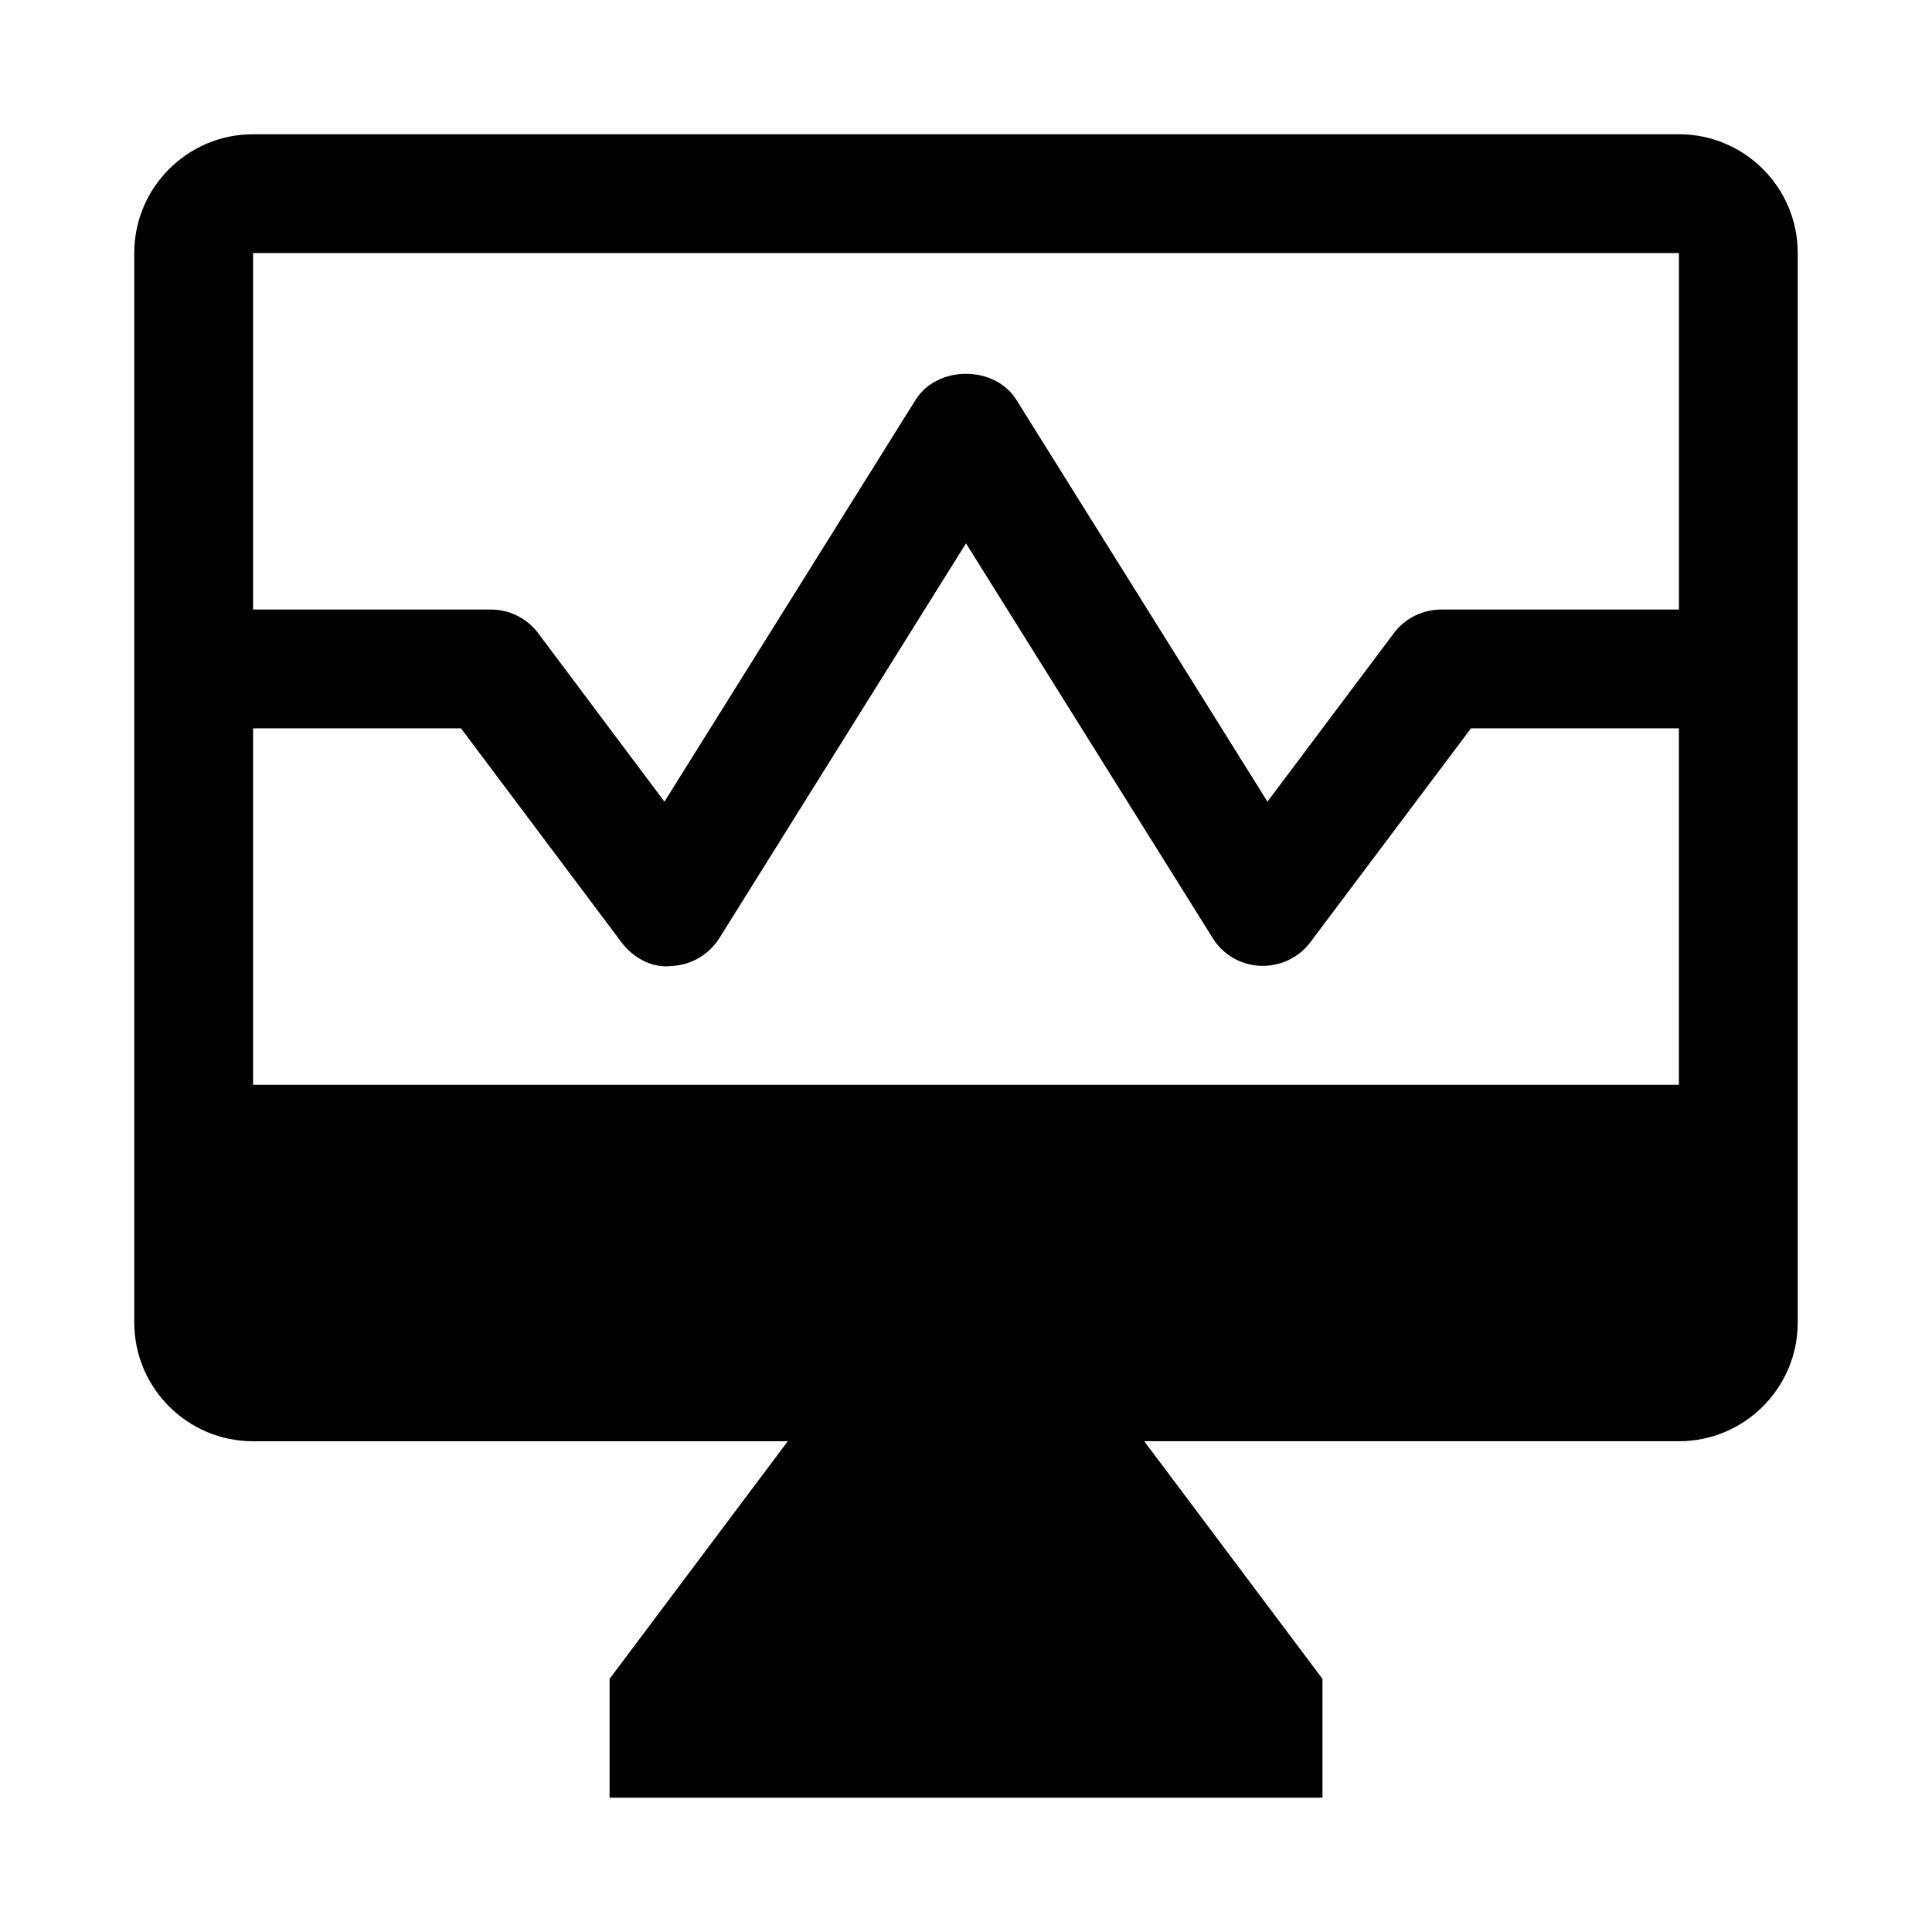
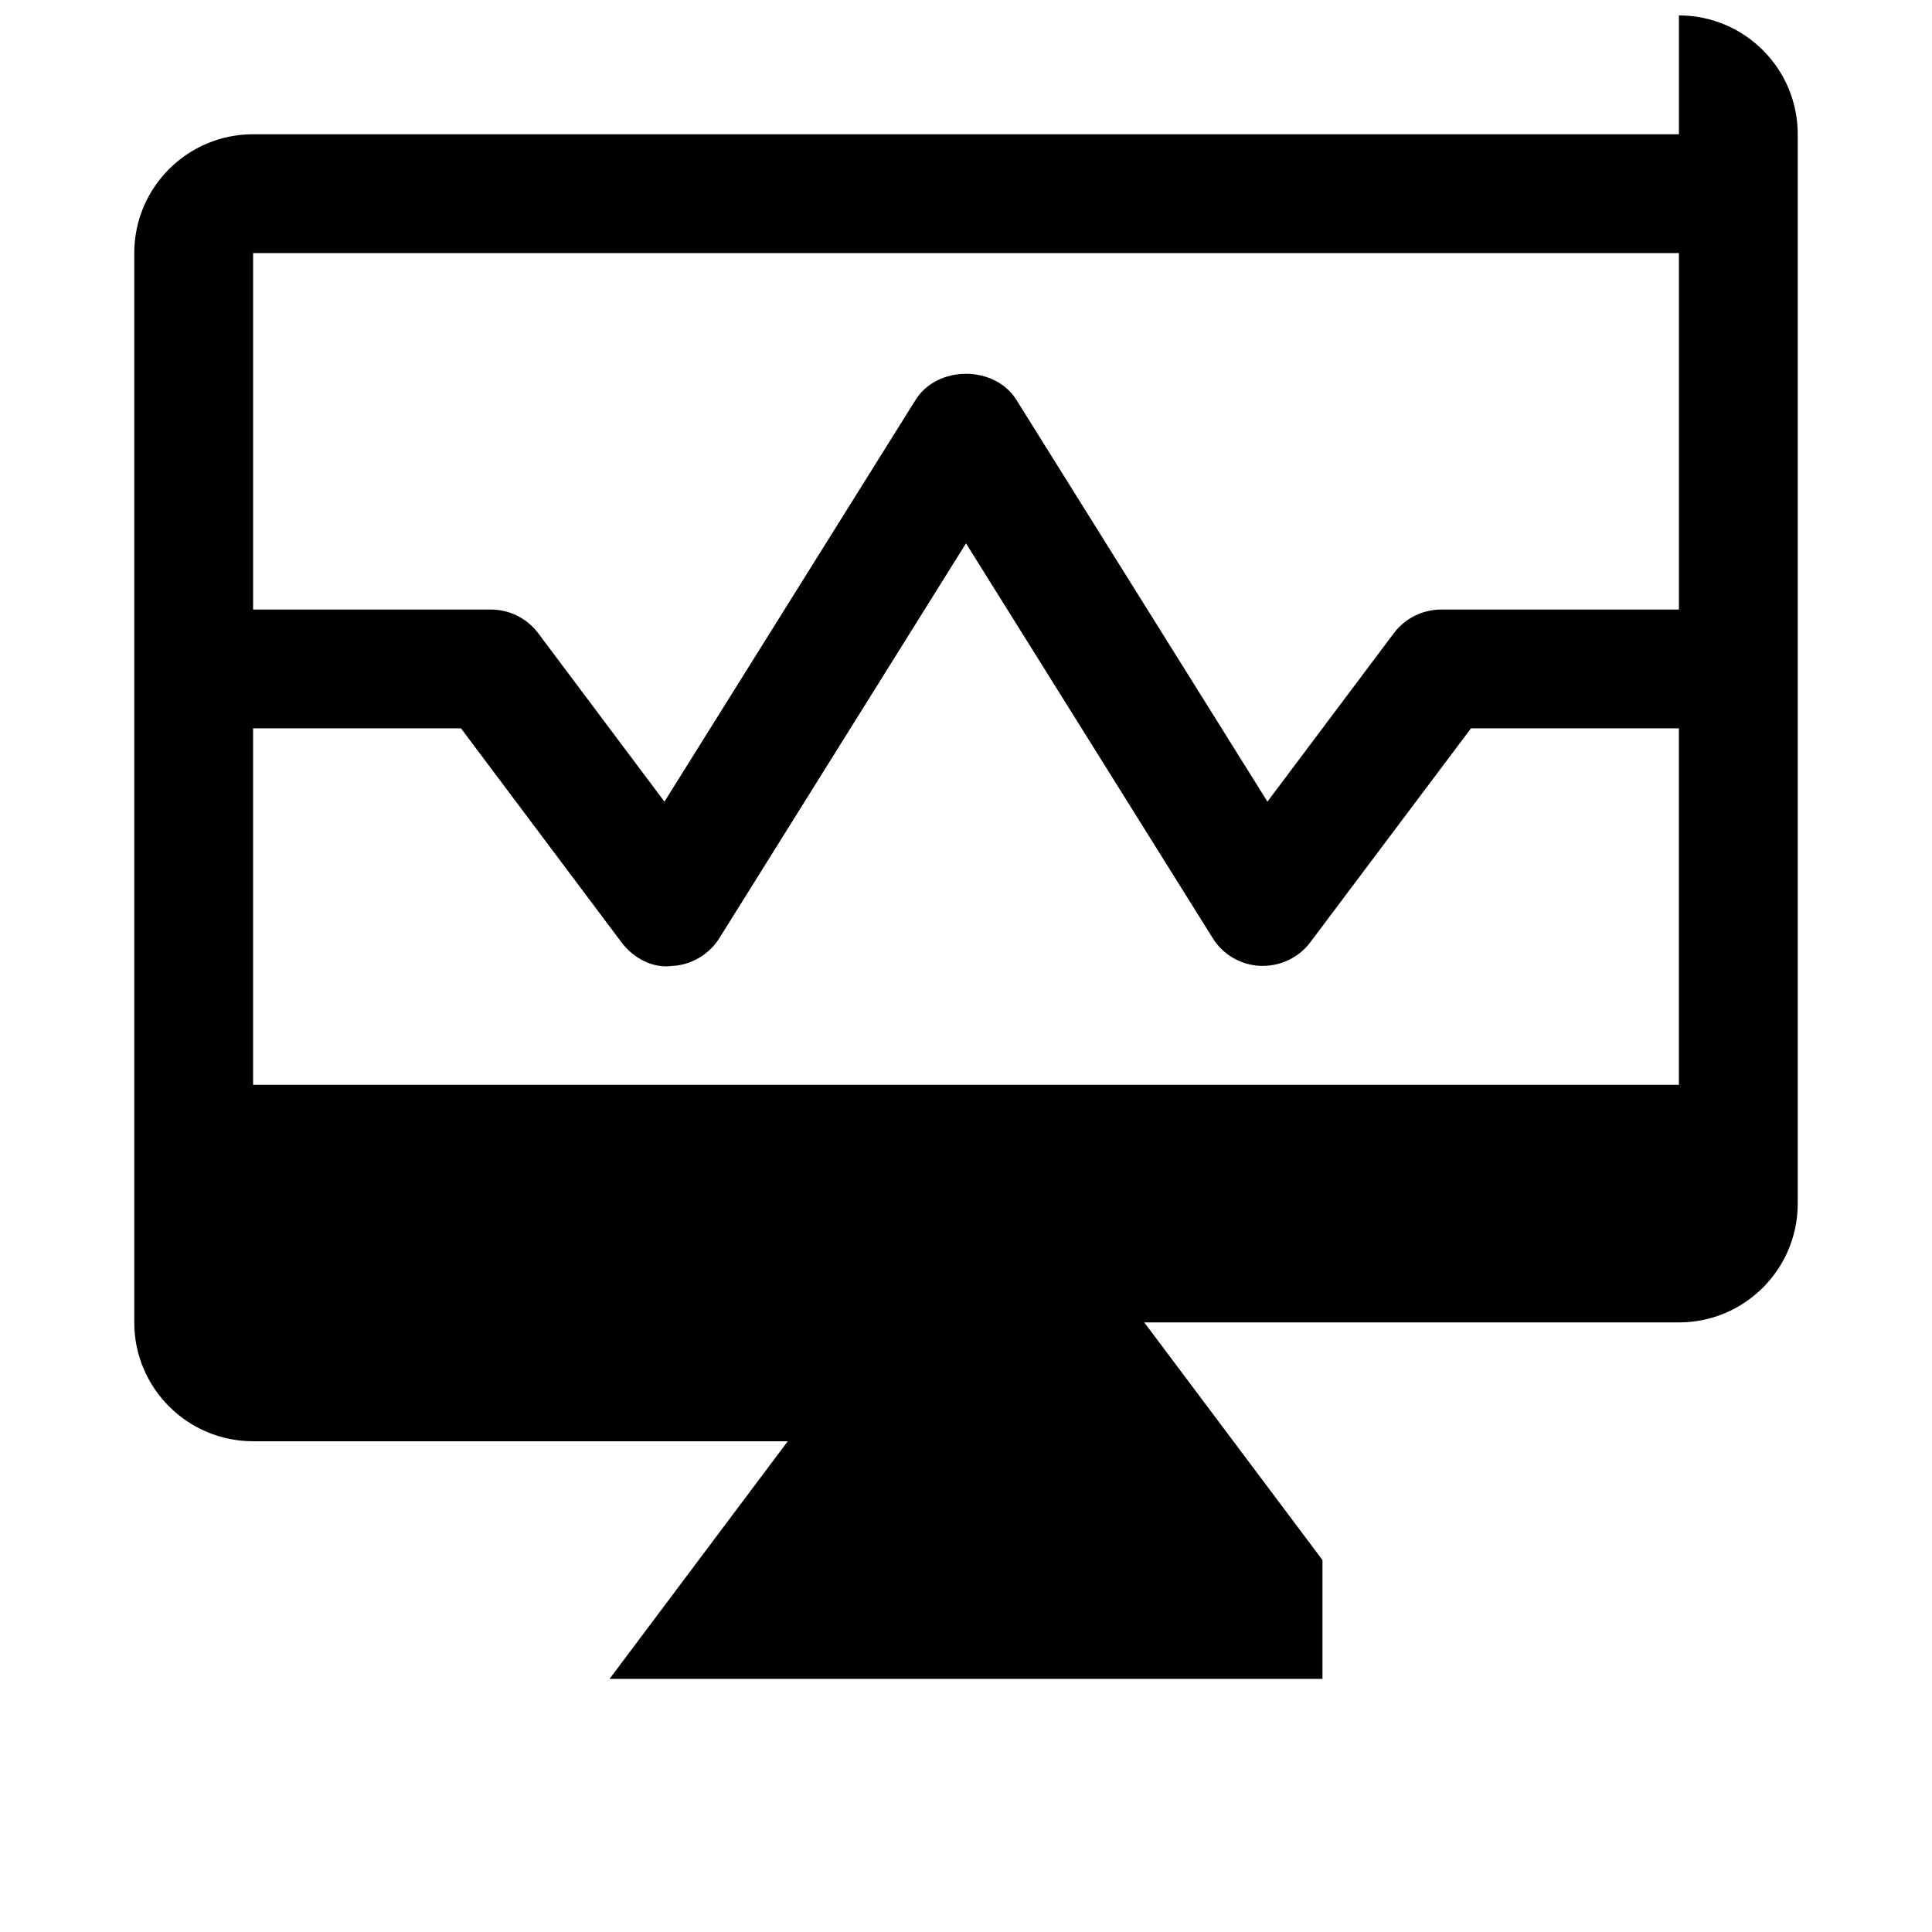
<svg xmlns="http://www.w3.org/2000/svg" fill="#000000" width="800px" height="800px" version="1.1" viewBox="144 144 512 512">
-   <path d="m588.93 179.58h-377.86c-17.383 0-31.488 14.105-31.488 31.488v283.39c0 17.383 14.105 31.488 31.488 31.488h141.7l-47.23 62.973v31.488h188.93v-31.488l-47.23-62.977h141.69c17.383 0 31.488-14.105 31.488-31.488v-283.39c0-17.383-14.105-31.488-31.488-31.488zm0 31.488v94.465h-62.977c-4.945 0-9.637 2.332-12.594 6.297l-33.473 44.617-66.535-106.49c-5.762-9.195-20.941-9.195-26.703 0l-66.562 106.49-33.441-44.617c-2.961-3.969-7.652-6.297-12.594-6.297h-62.977v-94.465zm-377.86 220.42v-94.465h55.105l42.508 56.676c3.117 4.156 8.156 6.93 13.258 6.301 5.195-0.219 9.918-2.992 12.691-7.367l65.367-104.64 65.371 104.6c2.738 4.41 7.496 7.18 12.66 7.367h0.66c4.945 0 9.637-2.332 12.594-6.297l42.539-56.645h55.102v94.465z" />
+   <path d="m588.93 179.58h-377.86c-17.383 0-31.488 14.105-31.488 31.488v283.39c0 17.383 14.105 31.488 31.488 31.488h141.7l-47.23 62.973h188.93v-31.488l-47.23-62.977h141.69c17.383 0 31.488-14.105 31.488-31.488v-283.39c0-17.383-14.105-31.488-31.488-31.488zm0 31.488v94.465h-62.977c-4.945 0-9.637 2.332-12.594 6.297l-33.473 44.617-66.535-106.49c-5.762-9.195-20.941-9.195-26.703 0l-66.562 106.49-33.441-44.617c-2.961-3.969-7.652-6.297-12.594-6.297h-62.977v-94.465zm-377.86 220.42v-94.465h55.105l42.508 56.676c3.117 4.156 8.156 6.93 13.258 6.301 5.195-0.219 9.918-2.992 12.691-7.367l65.367-104.64 65.371 104.6c2.738 4.41 7.496 7.18 12.66 7.367h0.66c4.945 0 9.637-2.332 12.594-6.297l42.539-56.645h55.102v94.465z" />
</svg>